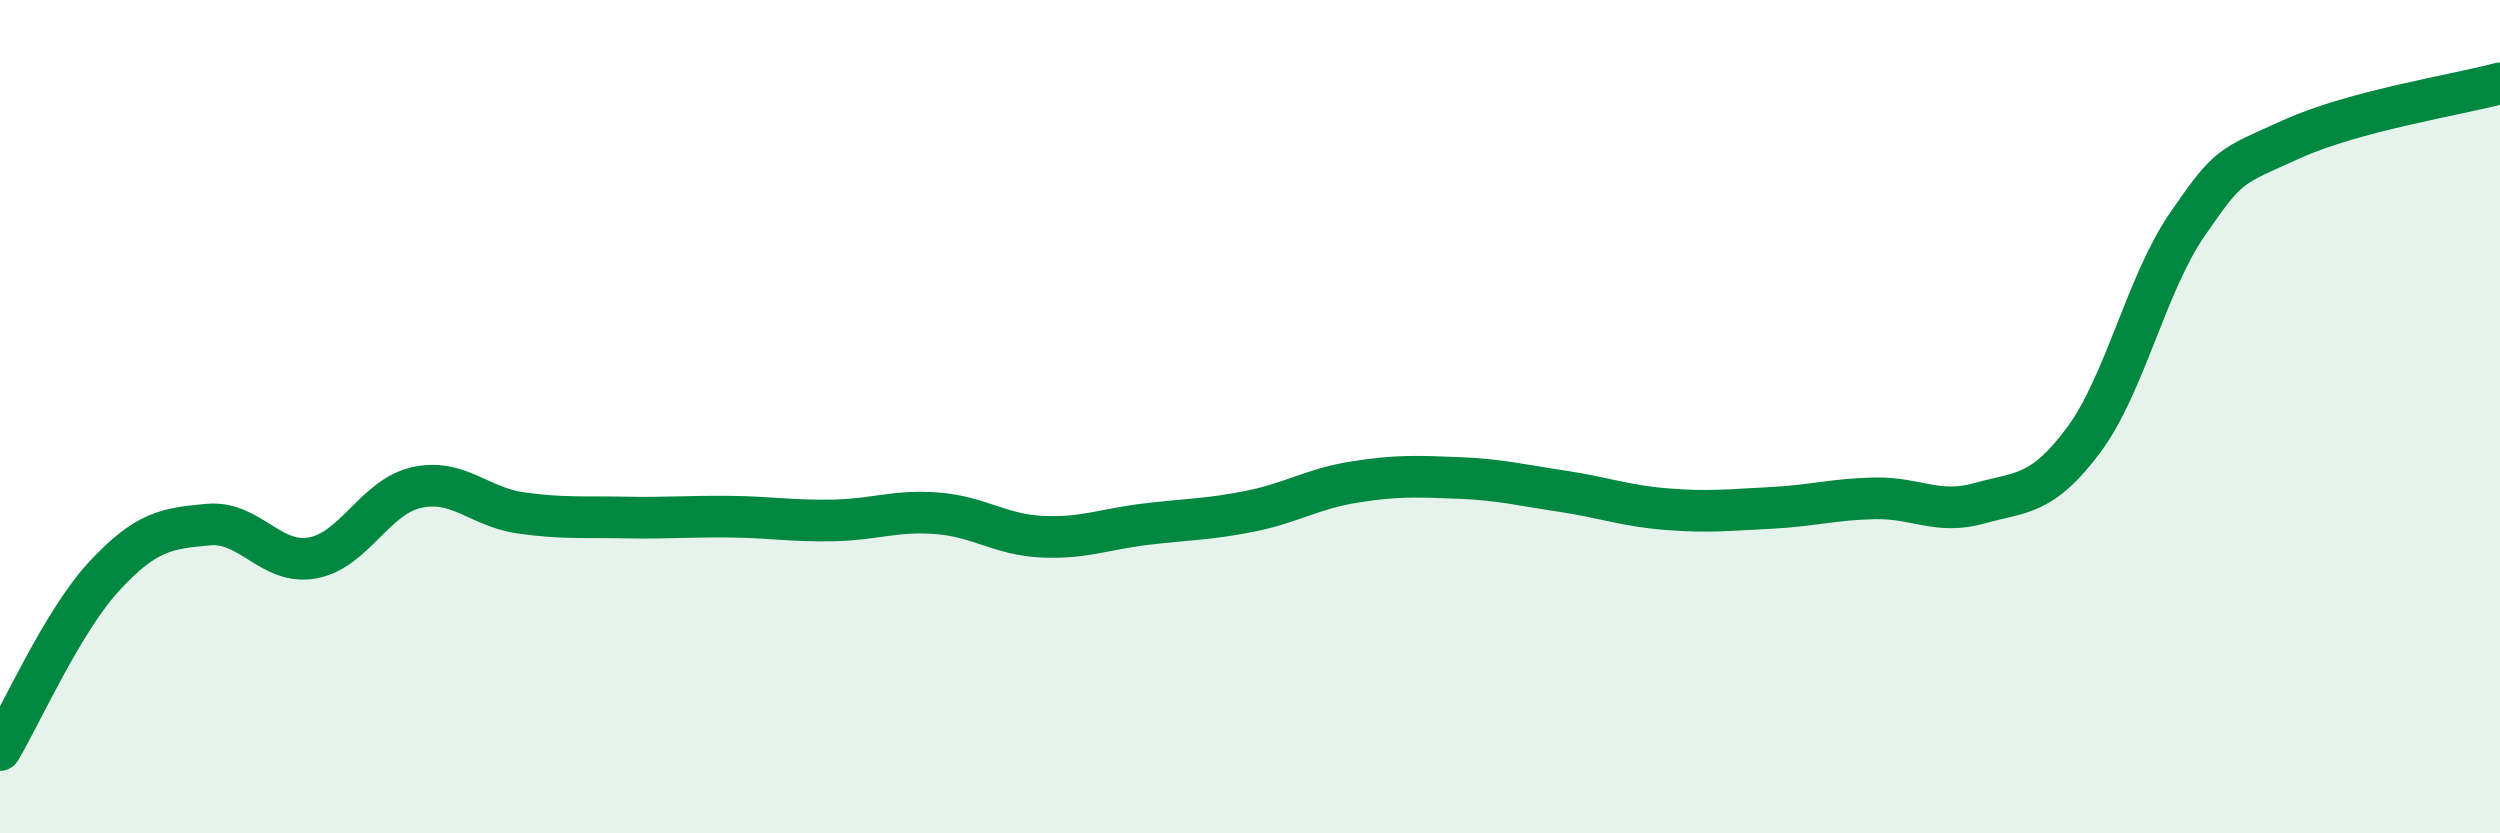
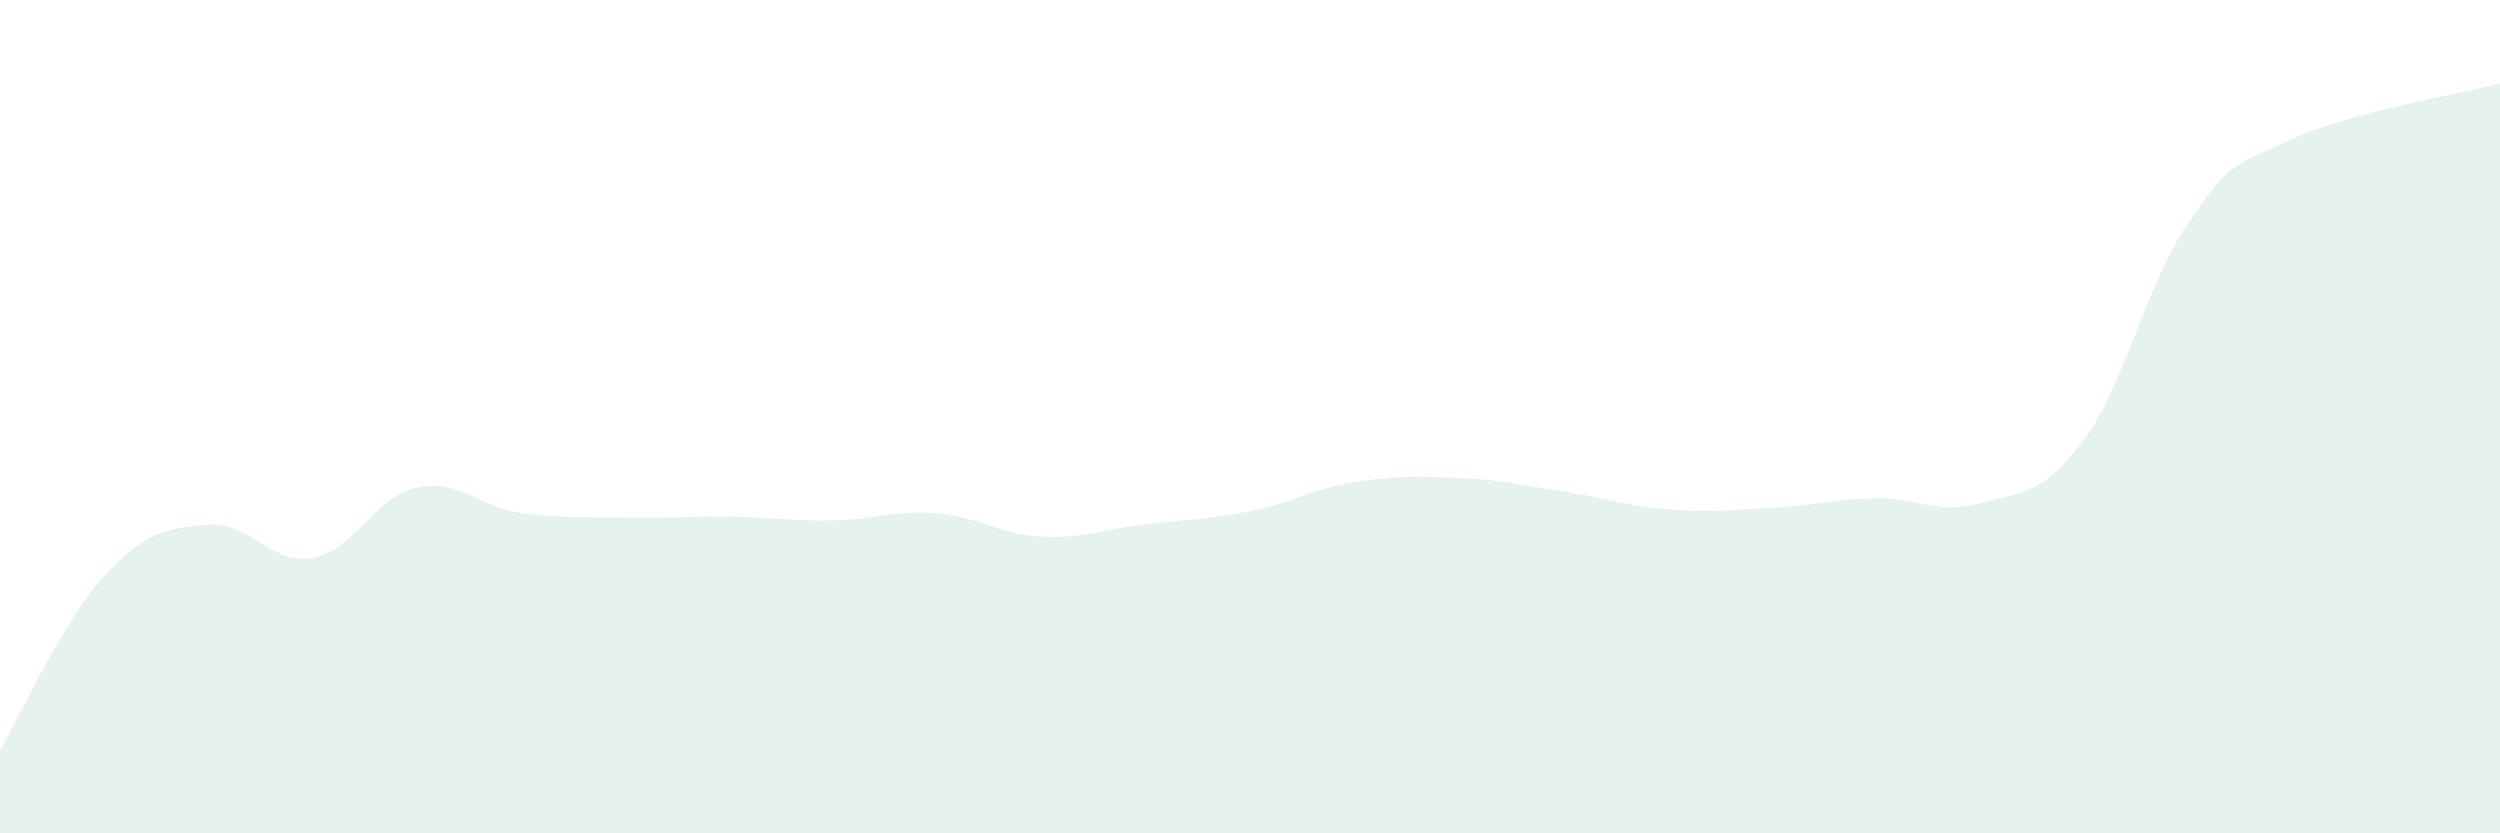
<svg xmlns="http://www.w3.org/2000/svg" width="60" height="20" viewBox="0 0 60 20">
  <path d="M 0,18 C 0.5,17.17 1.5,14.91 2.5,13.83 C 3.5,12.75 4,12.68 5,12.59 C 6,12.5 6.5,13.57 7.5,13.39 C 8.5,13.21 9,11.92 10,11.7 C 11,11.48 11.5,12.17 12.5,12.31 C 13.5,12.45 14,12.4 15,12.42 C 16,12.44 16.5,12.39 17.5,12.4 C 18.5,12.41 19,12.51 20,12.49 C 21,12.47 21.5,12.24 22.5,12.32 C 23.5,12.4 24,12.83 25,12.88 C 26,12.93 26.5,12.7 27.5,12.58 C 28.5,12.46 29,12.47 30,12.27 C 31,12.07 31.5,11.73 32.5,11.57 C 33.5,11.41 34,11.43 35,11.47 C 36,11.51 36.5,11.64 37.5,11.79 C 38.5,11.94 39,12.14 40,12.22 C 41,12.3 41.5,12.24 42.5,12.19 C 43.5,12.14 44,11.98 45,11.96 C 46,11.94 46.5,12.36 47.5,12.08 C 48.5,11.8 49,11.91 50,10.57 C 51,9.23 51.5,6.83 52.5,5.38 C 53.5,3.93 53.5,4.02 55,3.34 C 56.5,2.66 59,2.27 60,2L60 20L0 20Z" fill="#008740" opacity="0.1" stroke-linecap="round" stroke-linejoin="round" />
-   <path d="M 0,18 C 0.5,17.17 1.5,14.91 2.5,13.83 C 3.5,12.75 4,12.68 5,12.59 C 6,12.5 6.5,13.57 7.5,13.39 C 8.5,13.21 9,11.92 10,11.7 C 11,11.48 11.5,12.17 12.5,12.31 C 13.5,12.45 14,12.4 15,12.42 C 16,12.44 16.5,12.39 17.5,12.4 C 18.5,12.41 19,12.51 20,12.49 C 21,12.47 21.5,12.24 22.5,12.32 C 23.5,12.4 24,12.83 25,12.88 C 26,12.93 26.5,12.7 27.5,12.58 C 28.5,12.46 29,12.47 30,12.27 C 31,12.07 31.5,11.73 32.5,11.57 C 33.5,11.41 34,11.43 35,11.47 C 36,11.51 36.5,11.64 37.5,11.79 C 38.5,11.94 39,12.14 40,12.22 C 41,12.3 41.5,12.24 42.5,12.19 C 43.5,12.14 44,11.98 45,11.96 C 46,11.94 46.5,12.36 47.5,12.08 C 48.5,11.8 49,11.91 50,10.57 C 51,9.23 51.5,6.83 52.5,5.38 C 53.5,3.93 53.5,4.02 55,3.34 C 56.5,2.66 59,2.27 60,2" stroke="#008740" stroke-width="1" fill="none" stroke-linecap="round" stroke-linejoin="round" />
</svg>